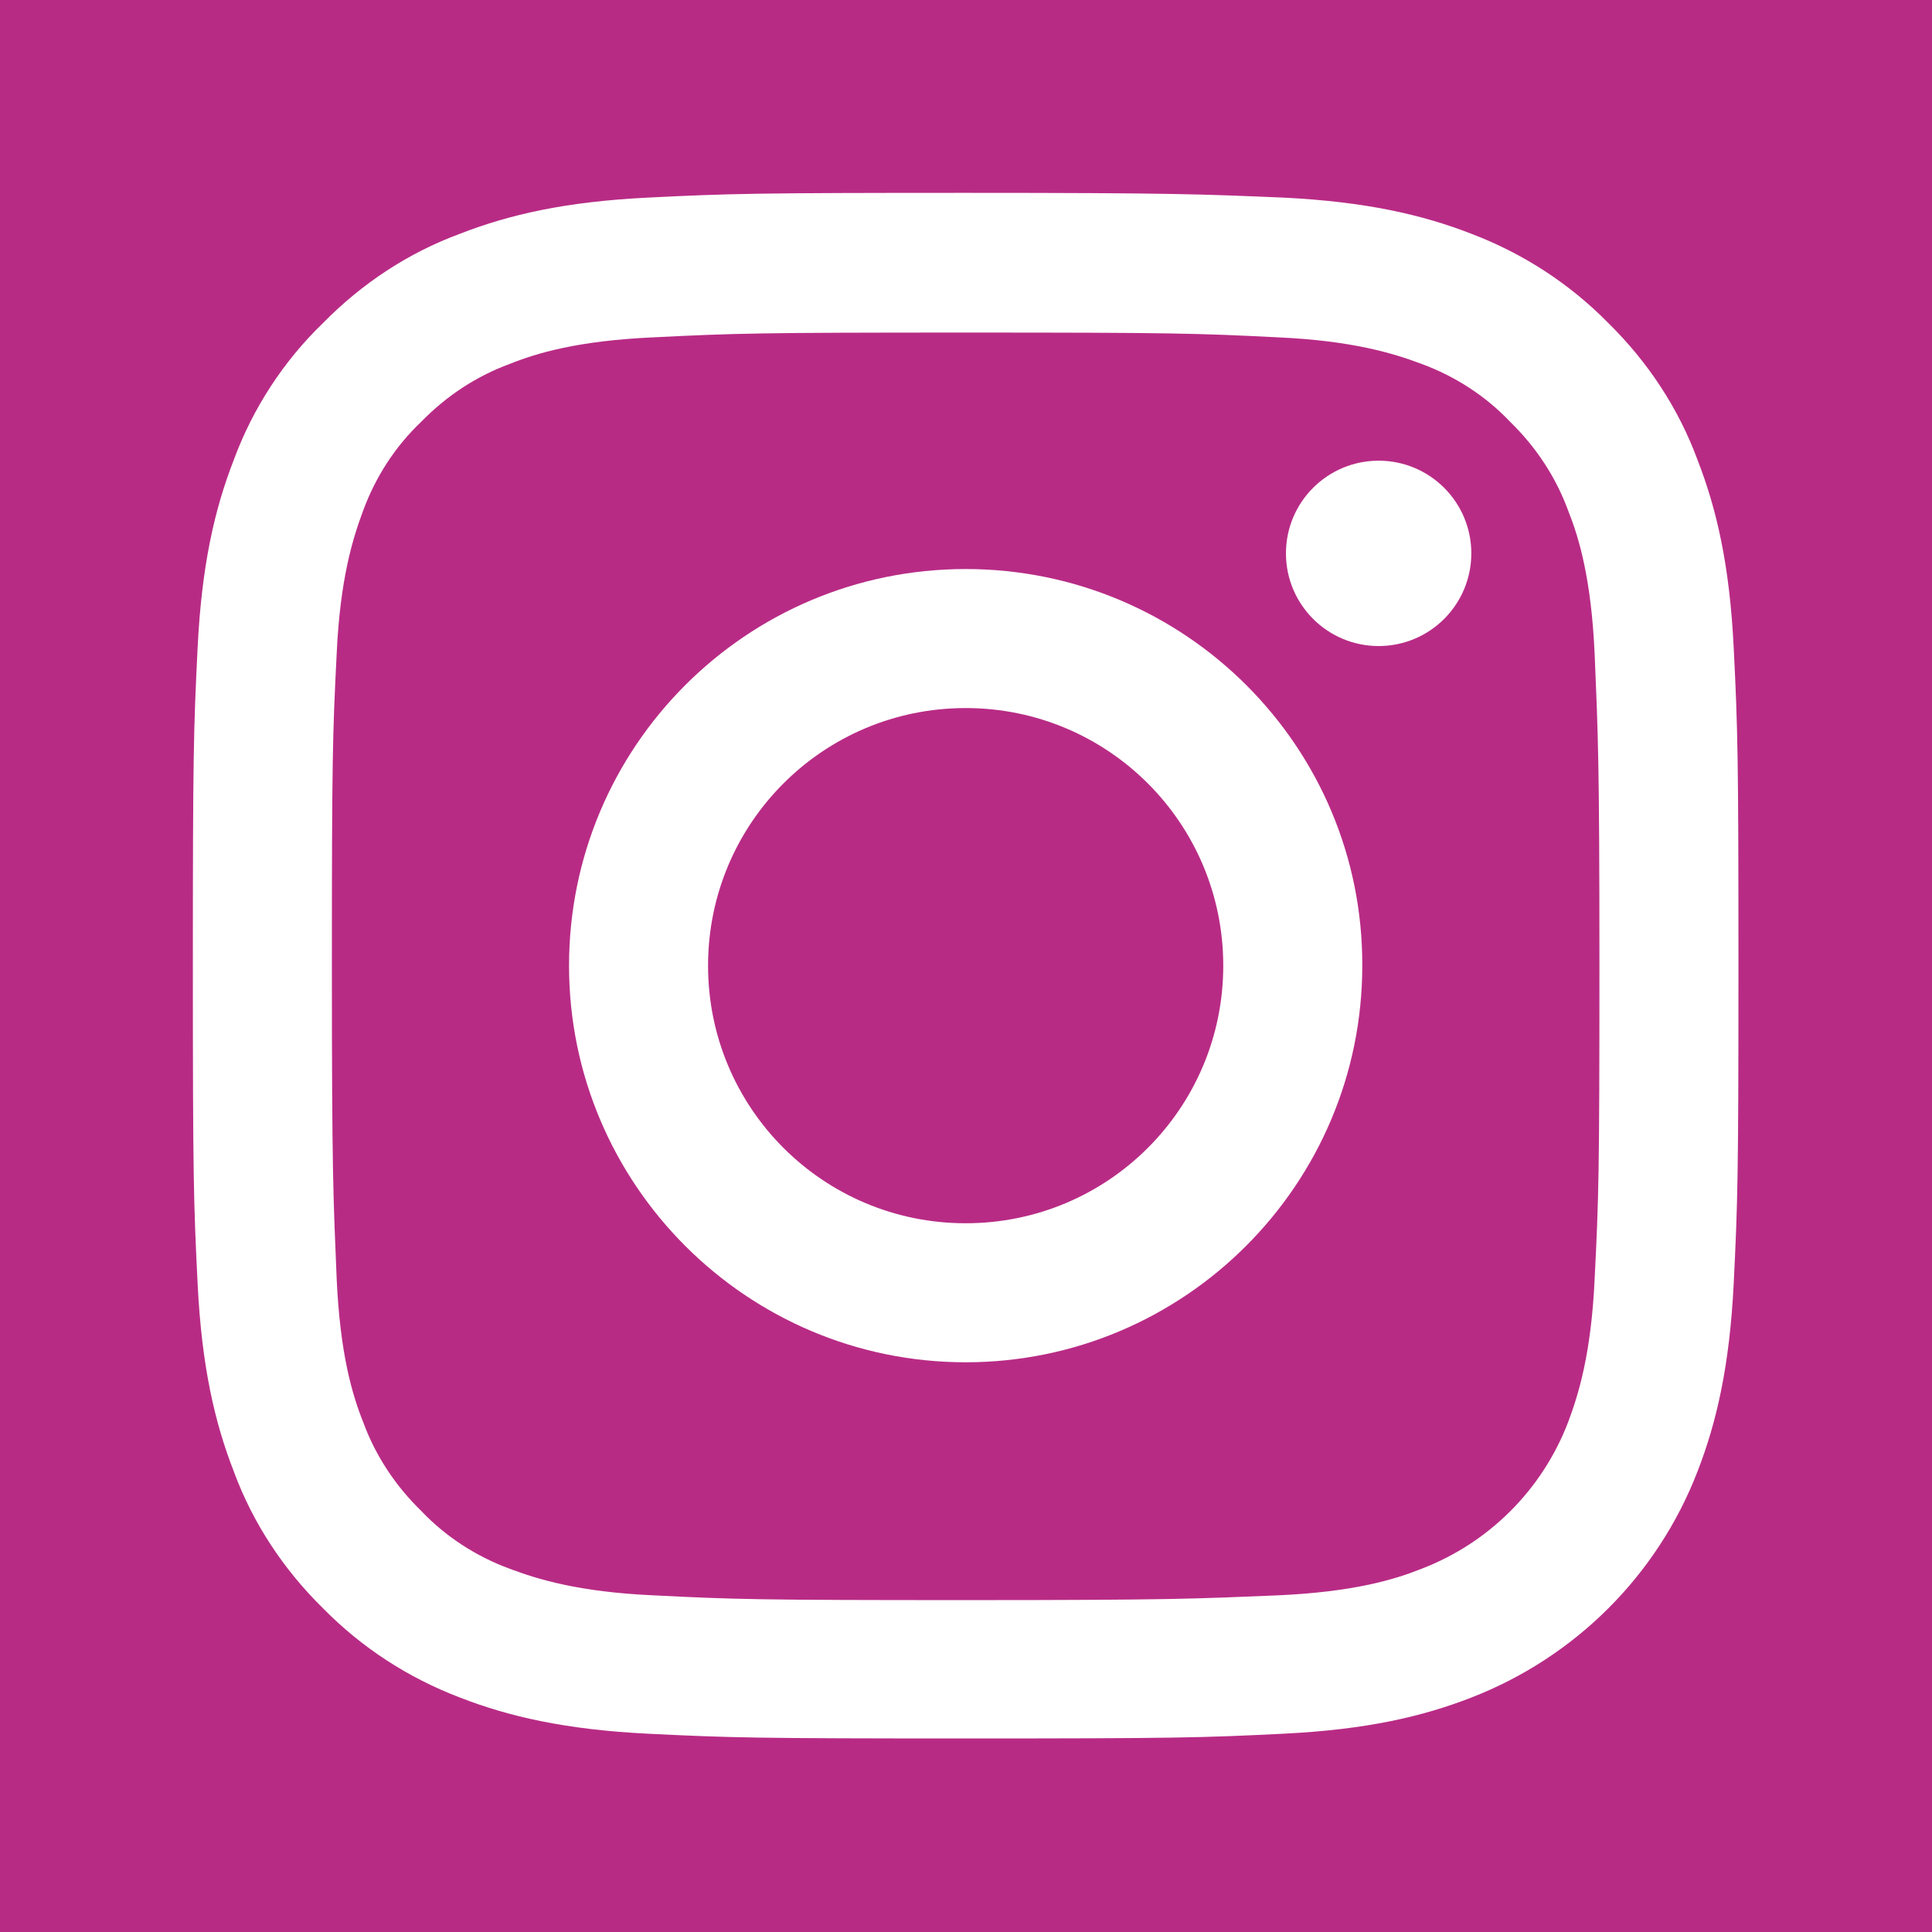
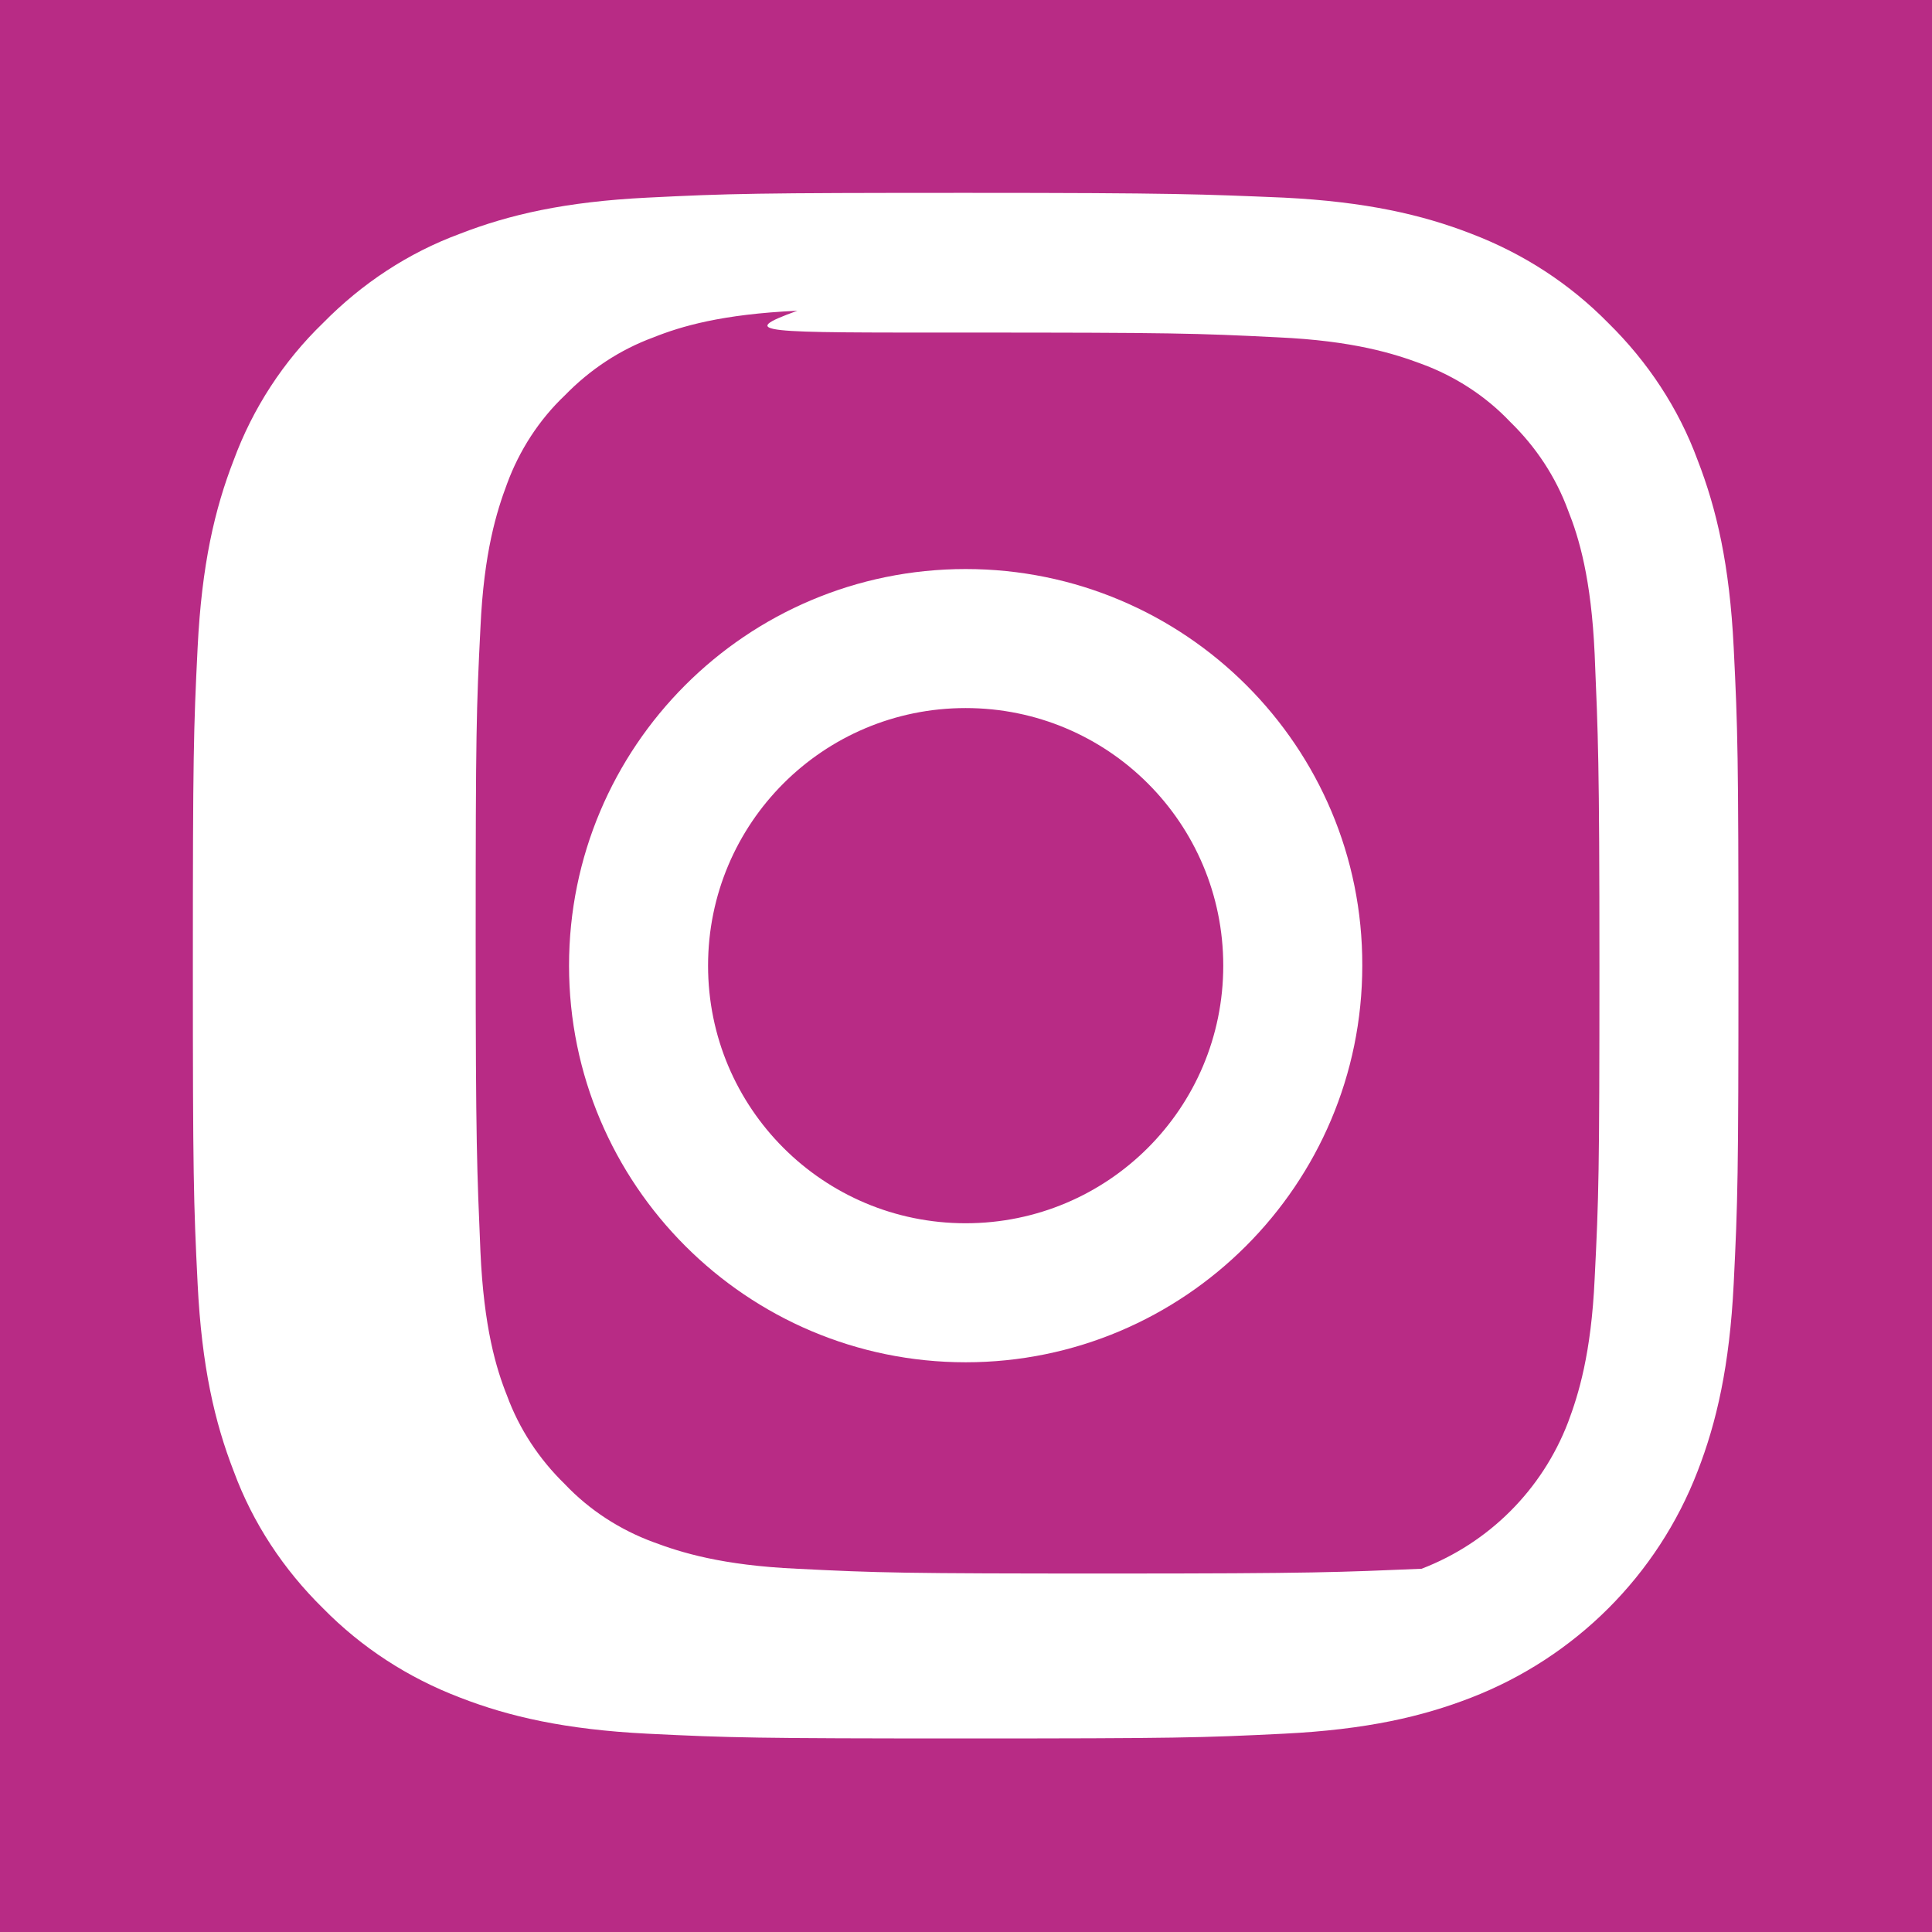
<svg xmlns="http://www.w3.org/2000/svg" version="1.1" id="Ebene_1" x="0px" y="0px" viewBox="0 0 283.5 283.5" style="enable-background:new 0 0 283.5 283.5;" xml:space="preserve">
  <style type="text/css">
	.st0{fill:#B82B85;}
	.st1{fill:#FFFFFF;}
</style>
  <rect class="st0" width="283.5" height="283.5" />
-   <path class="st1" d="M141.7,48.8c30.3,0,33.9,0.1,45.8,0.7c11.1,0.5,17.1,2.4,21.1,3.9c4.9,1.8,9.4,4.7,13,8.5  c3.8,3.7,6.7,8.1,8.5,13c1.6,4,3.4,10,3.9,21.1c0.5,12,0.7,15.5,0.7,45.8s-0.1,33.9-0.7,45.8c-0.5,11.1-2.4,17.1-3.9,21.1  c-3.8,9.9-11.6,17.7-21.5,21.5c-4,1.6-10,3.4-21.1,3.9c-12,0.5-15.5,0.7-45.8,0.7s-33.9-0.1-45.8-0.7c-11.1-0.5-17.1-2.4-21.1-3.9  c-4.9-1.8-9.4-4.7-13-8.5c-3.8-3.7-6.7-8.1-8.5-13c-1.6-4-3.4-10-3.9-21.1c-0.5-12-0.7-15.5-0.7-45.8s0.1-33.9,0.7-45.8  c0.5-11.1,2.4-17.1,3.9-21.1c1.8-4.9,4.7-9.4,8.5-13c3.7-3.8,8.1-6.7,13-8.5c4-1.6,10-3.4,21.1-3.9  C107.9,48.9,111.5,48.8,141.7,48.8 M141.7,28.3c-30.8,0-34.7,0.1-46.7,0.7c-12.1,0.6-20.3,2.5-27.5,5.3c-7.6,2.8-14.4,7.3-20.1,13.1  C41.6,53,37.1,59.9,34.3,67.5C31.5,74.7,29.6,82.9,29,95c-0.6,12.1-0.7,16-0.7,46.7s0.1,34.7,0.7,46.7c0.6,12.1,2.5,20.3,5.3,27.5  c2.8,7.6,7.3,14.4,13.1,20.1c5.7,5.8,12.5,10.2,20.1,13.1c7.2,2.8,15.5,4.7,27.5,5.3c12.1,0.6,16,0.7,46.7,0.7s34.7-0.1,46.7-0.7  c12.1-0.6,20.3-2.5,27.5-5.3c15.2-5.9,27.3-17.9,33.2-33.2c2.8-7.2,4.7-15.5,5.3-27.5c0.6-12.1,0.7-16,0.7-46.7s-0.1-34.7-0.7-46.7  c-0.6-12.1-2.5-20.3-5.3-27.5c-2.8-7.6-7.3-14.4-13.1-20.1c-5.7-5.8-12.5-10.2-20.1-13.1c-7.2-2.8-15.5-4.7-27.5-5.3  C176.4,28.5,172.5,28.3,141.7,28.3L141.7,28.3L141.7,28.3z" />
+   <path class="st1" d="M141.7,48.8c30.3,0,33.9,0.1,45.8,0.7c11.1,0.5,17.1,2.4,21.1,3.9c4.9,1.8,9.4,4.7,13,8.5  c3.8,3.7,6.7,8.1,8.5,13c1.6,4,3.4,10,3.9,21.1c0.5,12,0.7,15.5,0.7,45.8s-0.1,33.9-0.7,45.8c-0.5,11.1-2.4,17.1-3.9,21.1  c-3.8,9.9-11.6,17.7-21.5,21.5c-12,0.5-15.5,0.7-45.8,0.7s-33.9-0.1-45.8-0.7c-11.1-0.5-17.1-2.4-21.1-3.9  c-4.9-1.8-9.4-4.7-13-8.5c-3.8-3.7-6.7-8.1-8.5-13c-1.6-4-3.4-10-3.9-21.1c-0.5-12-0.7-15.5-0.7-45.8s0.1-33.9,0.7-45.8  c0.5-11.1,2.4-17.1,3.9-21.1c1.8-4.9,4.7-9.4,8.5-13c3.7-3.8,8.1-6.7,13-8.5c4-1.6,10-3.4,21.1-3.9  C107.9,48.9,111.5,48.8,141.7,48.8 M141.7,28.3c-30.8,0-34.7,0.1-46.7,0.7c-12.1,0.6-20.3,2.5-27.5,5.3c-7.6,2.8-14.4,7.3-20.1,13.1  C41.6,53,37.1,59.9,34.3,67.5C31.5,74.7,29.6,82.9,29,95c-0.6,12.1-0.7,16-0.7,46.7s0.1,34.7,0.7,46.7c0.6,12.1,2.5,20.3,5.3,27.5  c2.8,7.6,7.3,14.4,13.1,20.1c5.7,5.8,12.5,10.2,20.1,13.1c7.2,2.8,15.5,4.7,27.5,5.3c12.1,0.6,16,0.7,46.7,0.7s34.7-0.1,46.7-0.7  c12.1-0.6,20.3-2.5,27.5-5.3c15.2-5.9,27.3-17.9,33.2-33.2c2.8-7.2,4.7-15.5,5.3-27.5c0.6-12.1,0.7-16,0.7-46.7s-0.1-34.7-0.7-46.7  c-0.6-12.1-2.5-20.3-5.3-27.5c-2.8-7.6-7.3-14.4-13.1-20.1c-5.7-5.8-12.5-10.2-20.1-13.1c-7.2-2.8-15.5-4.7-27.5-5.3  C176.4,28.5,172.5,28.3,141.7,28.3L141.7,28.3L141.7,28.3z" />
  <path class="st1" d="M141.7,83.5c-32.2,0-58.2,26.1-58.2,58.2s26.1,58.2,58.2,58.2s58.2-26.1,58.2-58.2l0,0  C200,109.6,173.9,83.5,141.7,83.5z M141.7,179.5c-20.9,0-37.8-16.9-37.8-37.8c0-20.9,16.9-37.8,37.8-37.8  c20.9,0,37.8,16.9,37.8,37.8C179.5,162.6,162.6,179.5,141.7,179.5z" />
-   <circle class="st1" cx="202.3" cy="81.2" r="13.6" />
</svg>